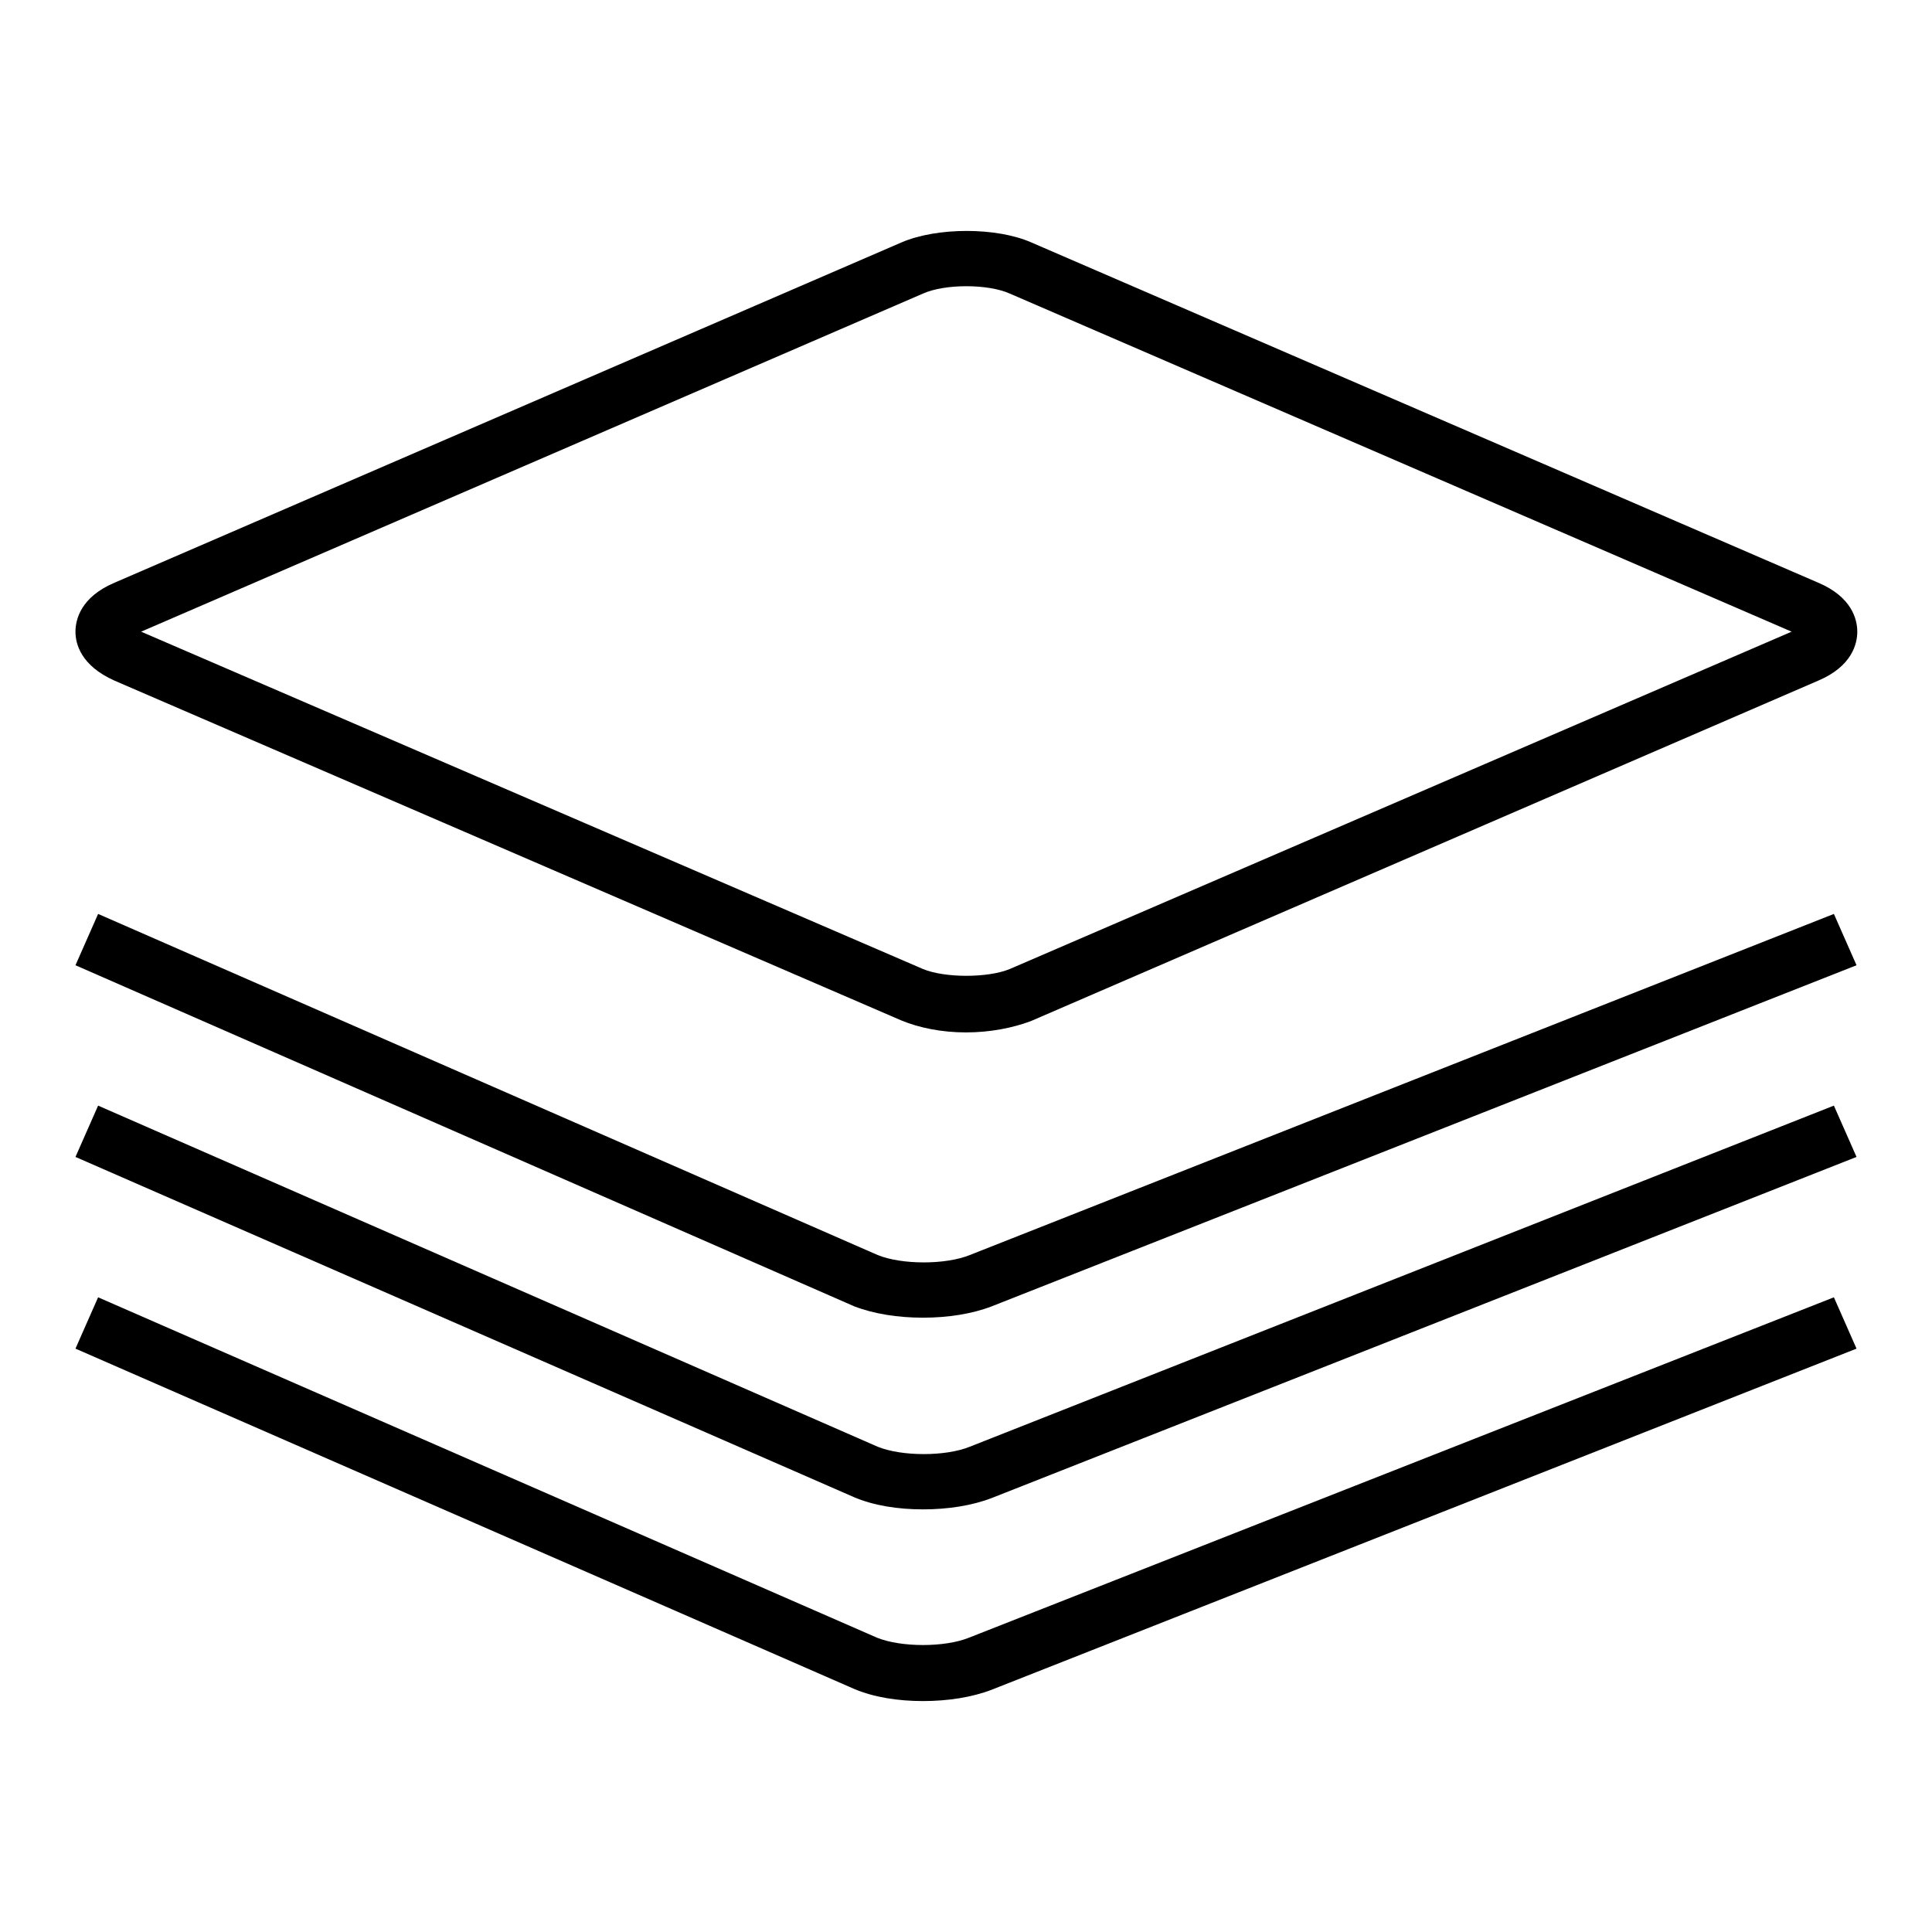
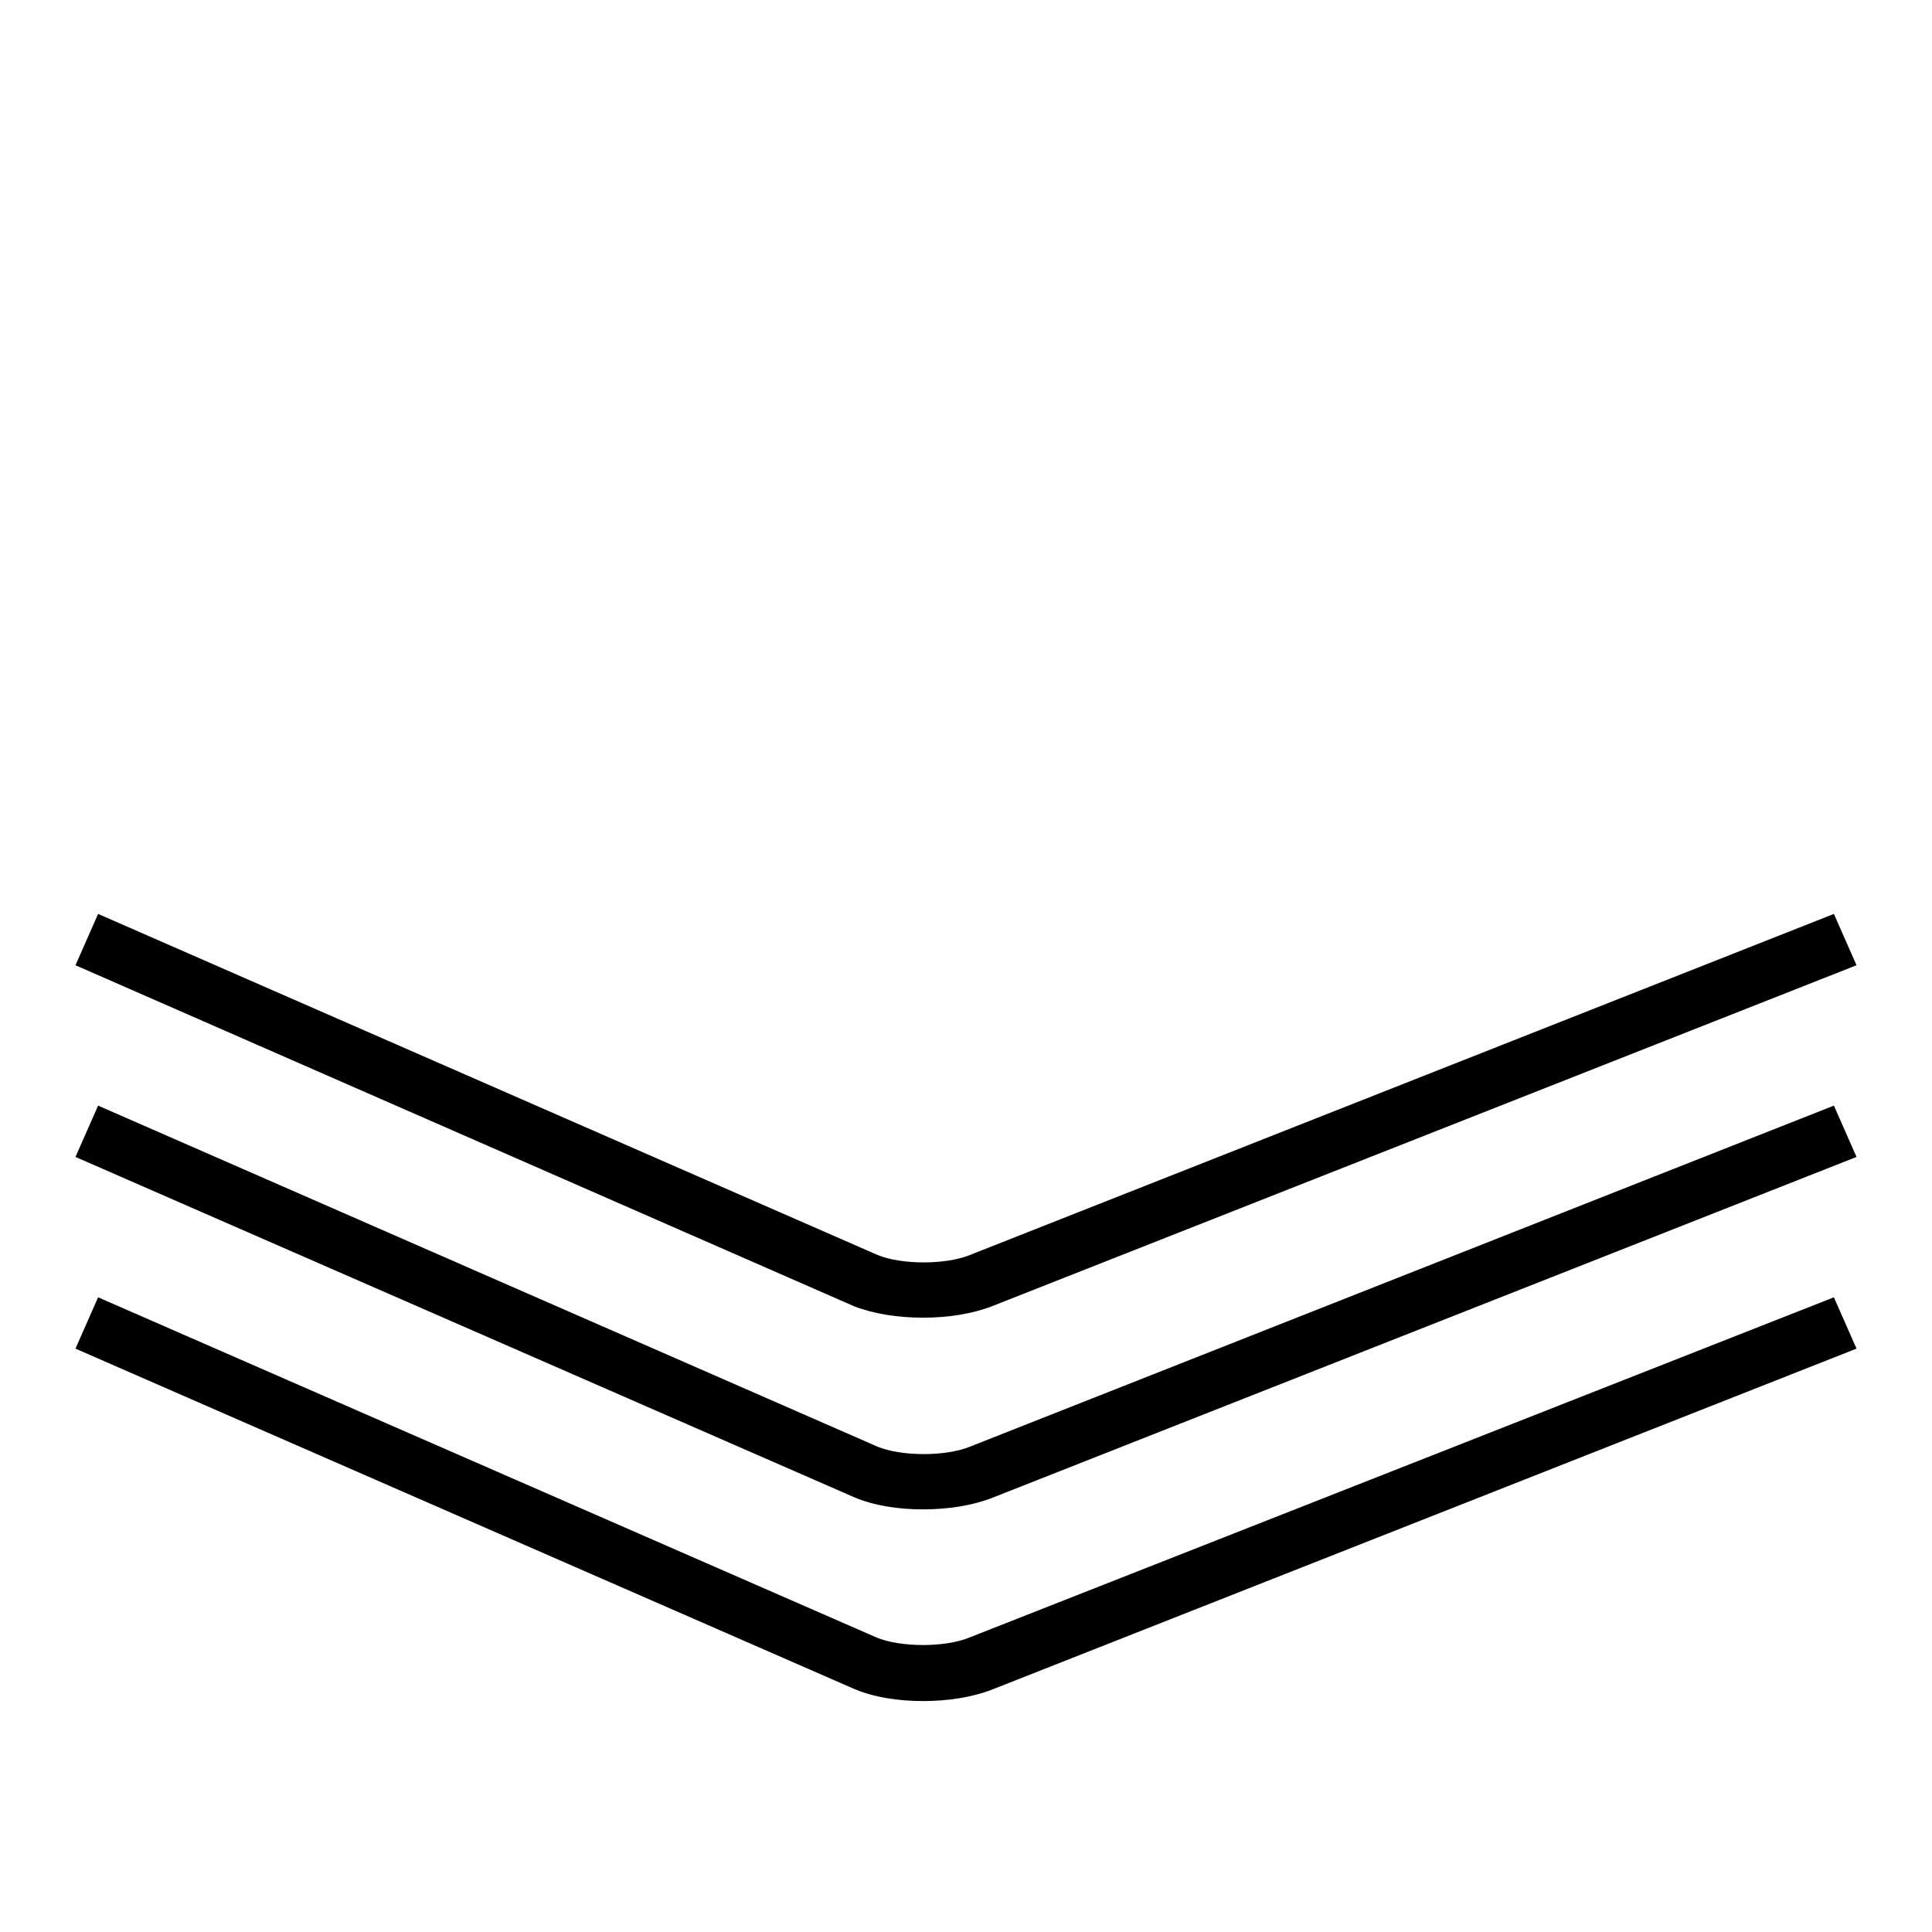
<svg xmlns="http://www.w3.org/2000/svg" version="1.1" x="0px" y="0px" viewBox="0 0 256 256" enable-background="new 0 0 256 256" xml:space="preserve">
  <g>
    <g>
-       <path fill="#000000" d="M128,136.8c-3.2,0-6.2-0.6-8.6-1.6L15.2,90.2c-4.5-2-5.2-4.9-5.2-6.5c0-1.6,0.7-4.6,5.2-6.5l104.3-45.1c4.7-2,12.5-2,17.1,0l104.3,45.1c4.5,1.9,5.2,4.9,5.2,6.5c0,1.6-0.7,4.6-5.2,6.5l-104.3,45.1C134.2,136.2,131.2,136.8,128,136.8z M18.7,83.7l103.6,44.7c2.9,1.2,8.6,1.2,11.5,0l103.6-44.7L133.8,38.9c-2.9-1.3-8.6-1.3-11.5,0L18.7,83.7z" />
      <path fill="#000000" d="M122.3,225.4c-3.3,0-6.5-0.5-9.1-1.6L10,178.7l3-6.8L116.2,217c3.2,1.3,9,1.3,12.2,0L243,171.9l3,6.8l-114.6,45.2C128.8,224.9,125.6,225.4,122.3,225.4z" />
      <path fill="#000000" d="M122.3,200c-3.3,0-6.5-0.5-9.1-1.6L10,153.3l3-6.8l103.3,45.2c3.2,1.3,9,1.3,12.2,0L243,146.5l3,6.8l-114.6,45.2C128.8,199.5,125.6,200,122.3,200z" />
      <path fill="#000000" d="M122.3,174.6c-3.3,0-6.5-0.5-9.1-1.5L10,127.9l3-6.8l103.3,45.2c3.2,1.3,9,1.3,12.2,0L243,121.1l3,6.8l-114.6,45.2C128.8,174.1,125.6,174.6,122.3,174.6z" />
    </g>
  </g>
</svg>